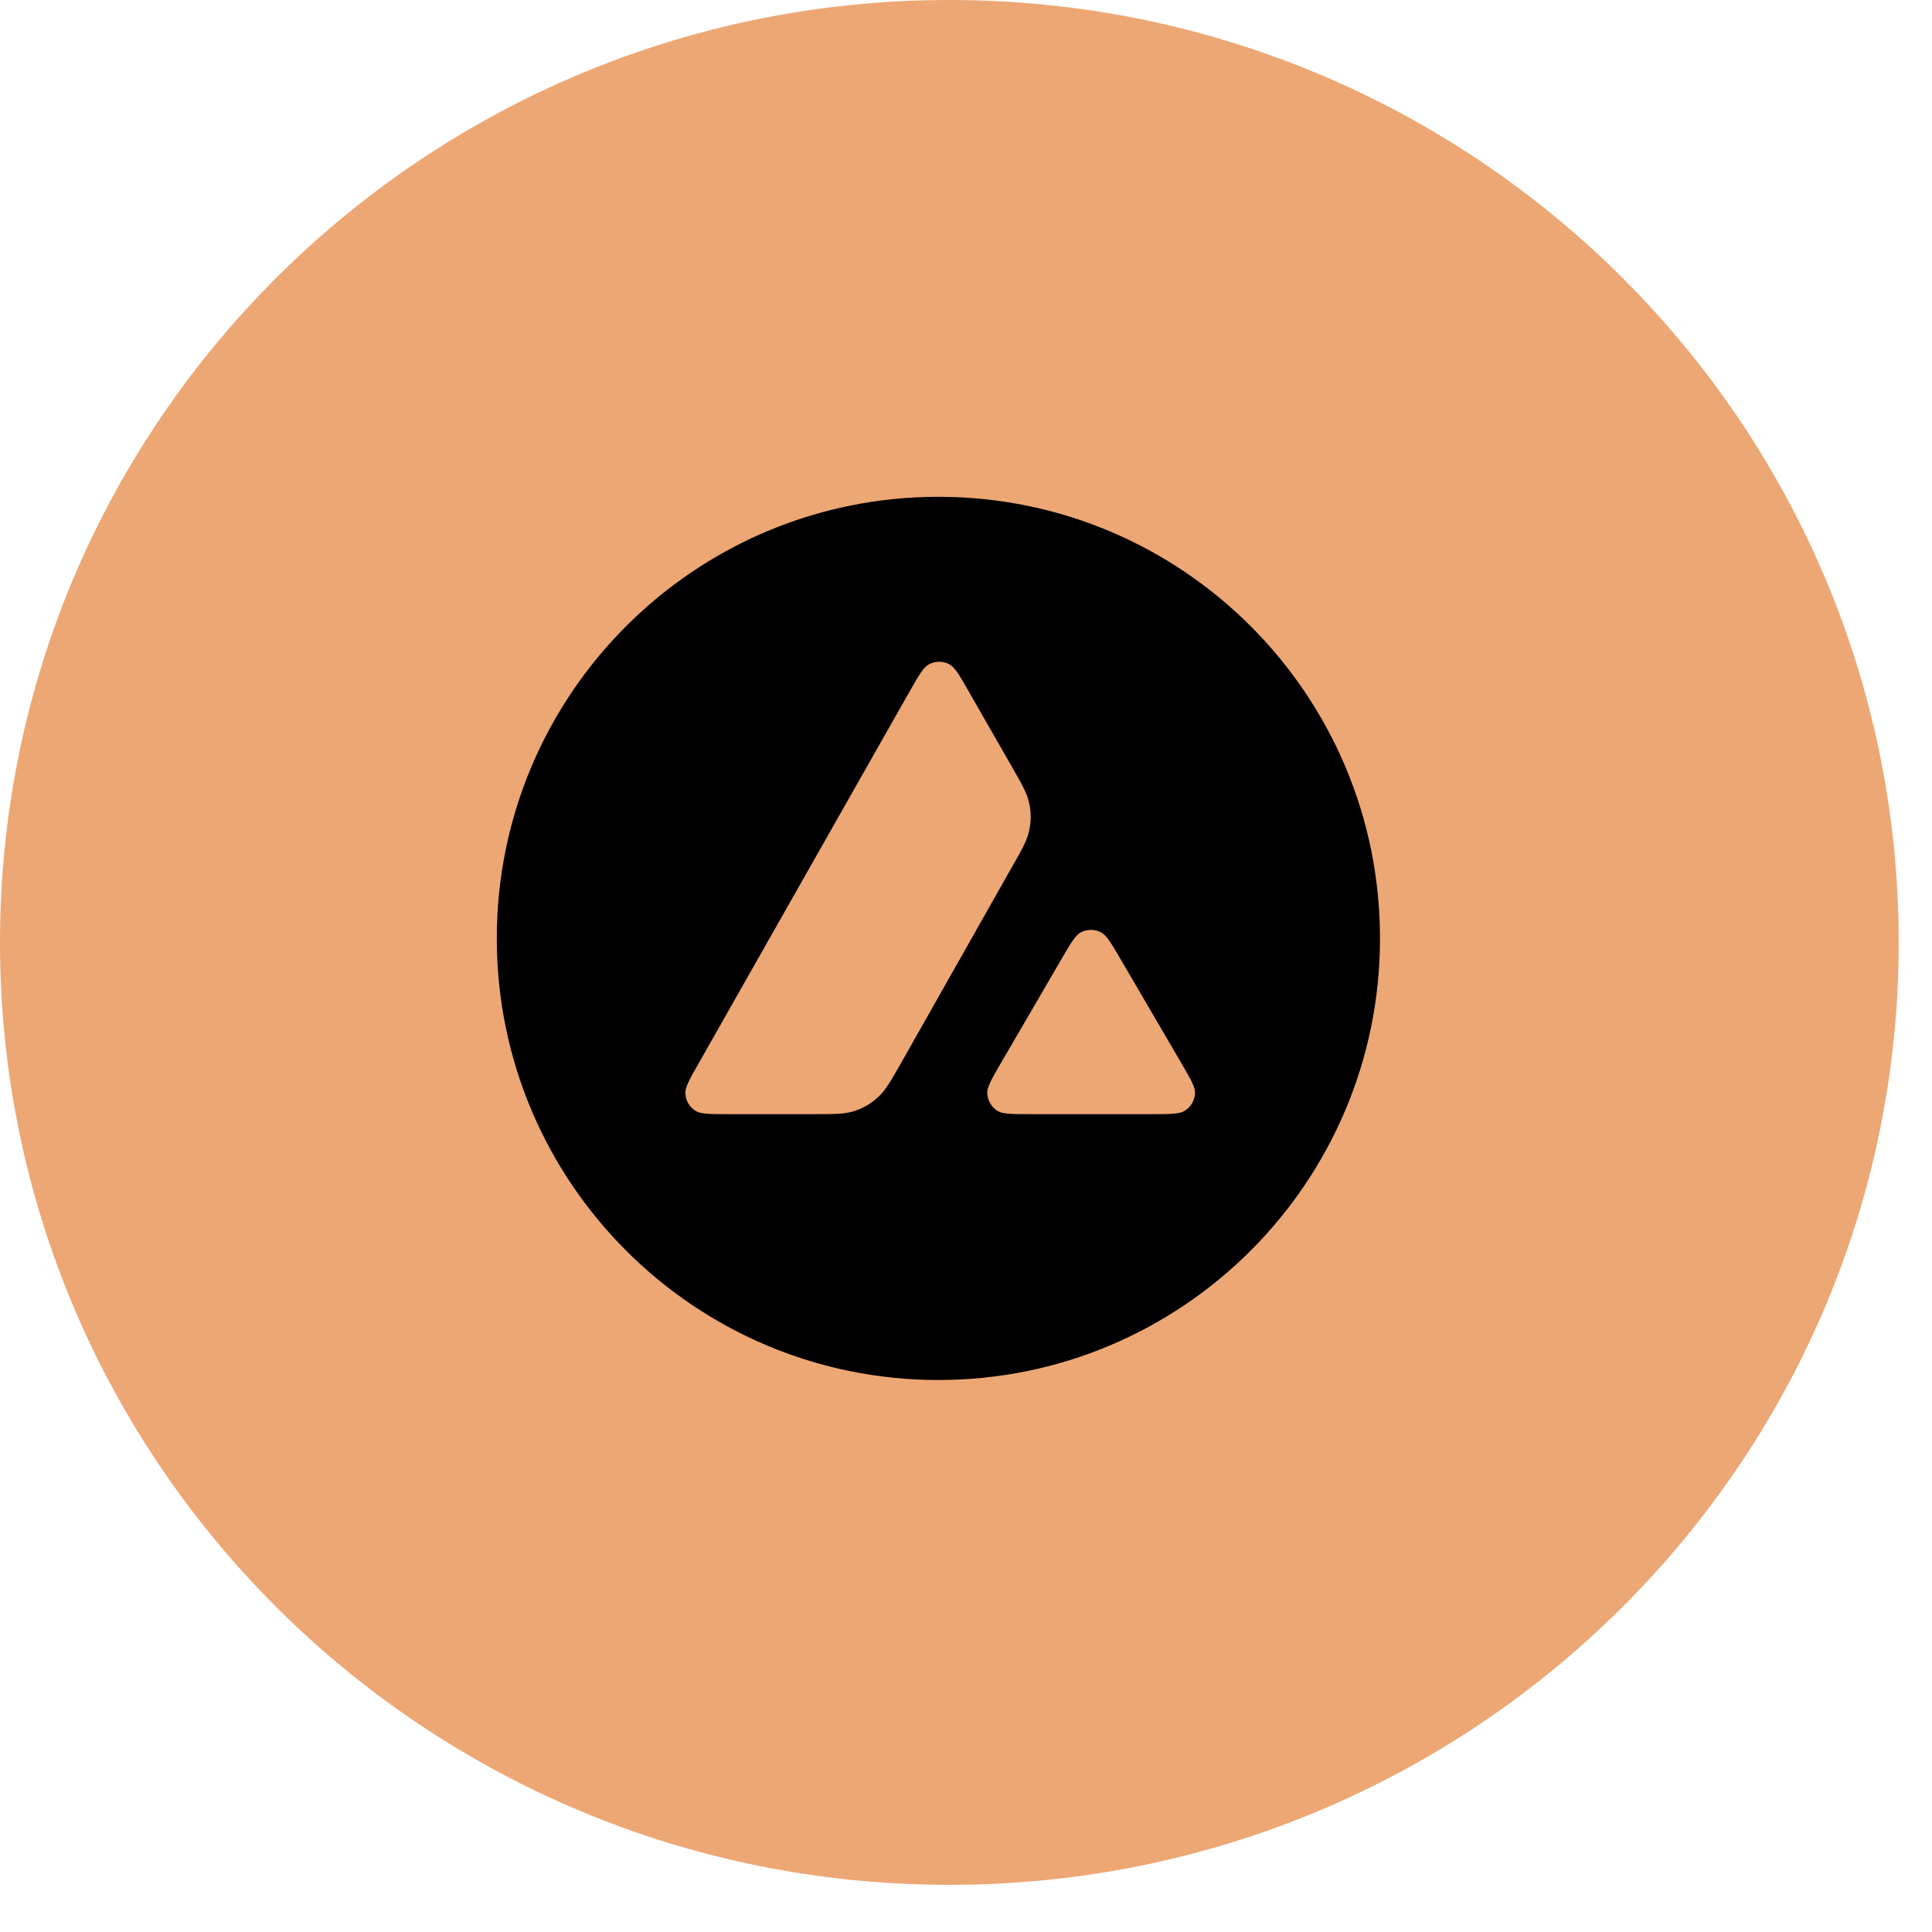
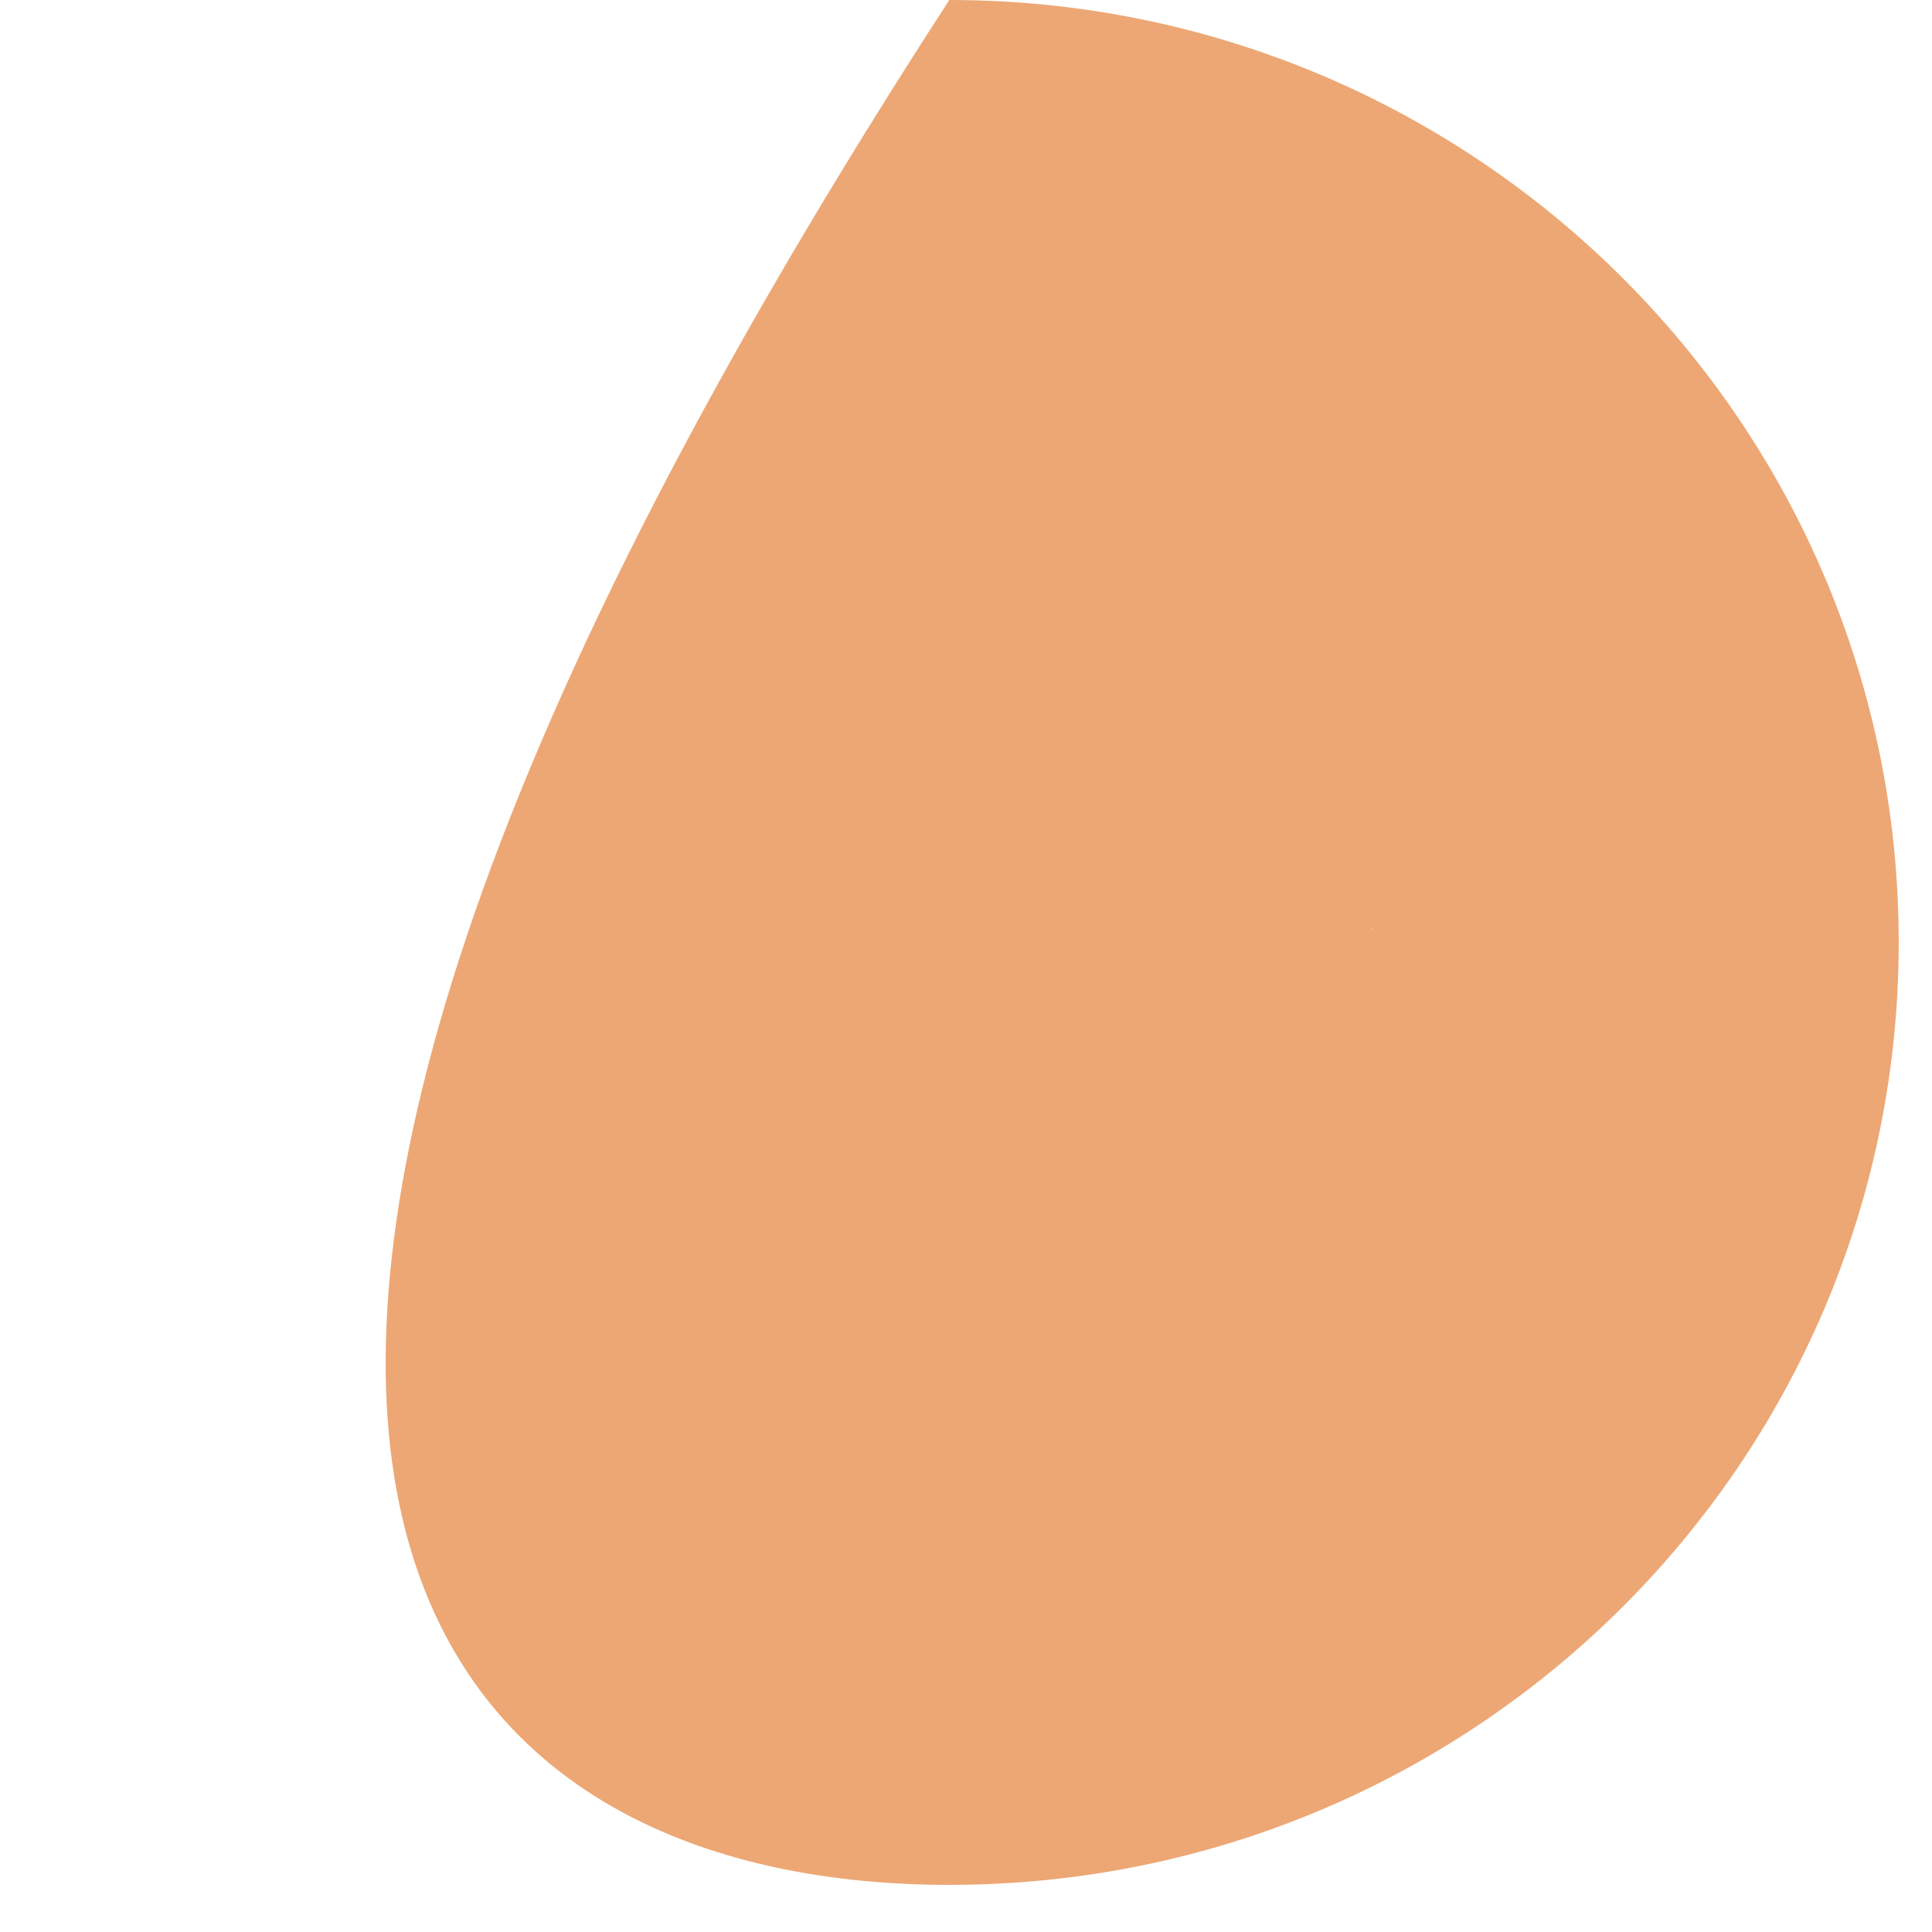
<svg xmlns="http://www.w3.org/2000/svg" width="35" height="35" viewBox="0 0 35 35" fill="none">
  <g clip-path="url(#clip0_1028_656)">
-     <path d="M17.198 34.146C26.697 34.146 34.397 26.502 34.397 17.073C34.397 7.644 26.697 0 17.198 0C7.7 0 0 7.644 0 17.073C0 26.502 7.7 34.146 17.198 34.146Z" fill="#EDA774" />
+     <path d="M17.198 34.146C26.697 34.146 34.397 26.502 34.397 17.073C34.397 7.644 26.697 0 17.198 0C0 26.502 7.7 34.146 17.198 34.146Z" fill="#EDA774" />
    <path d="M24.858 16.849C24.843 16.837 24.841 16.82 24.846 16.802C24.864 16.816 24.86 16.832 24.858 16.849Z" fill="#FED73F" />
    <path d="M21.069 14.978C21.073 14.982 21.078 14.988 21.084 14.993C21.069 14.998 21.07 14.984 21.069 14.978Z" fill="#FE6F03" />
-     <path fill-rule="evenodd" clip-rule="evenodd" d="M25 17C25 21.418 21.418 25 17 25C12.582 25 9 21.418 9 17C9 12.582 12.582 9 17 9C21.418 9 25 12.582 25 17ZM14.733 20.184H13.181C12.854 20.184 12.693 20.184 12.595 20.121C12.489 20.052 12.424 19.938 12.416 19.812C12.41 19.696 12.491 19.555 12.652 19.272L16.485 12.515C16.648 12.228 16.731 12.084 16.835 12.031C16.947 11.974 17.081 11.974 17.193 12.031C17.297 12.084 17.38 12.228 17.543 12.515L18.331 13.89L18.335 13.897C18.511 14.205 18.6 14.361 18.639 14.525C18.683 14.704 18.683 14.893 18.639 15.072C18.6 15.236 18.512 15.394 18.333 15.706L16.319 19.266L16.314 19.275C16.137 19.585 16.047 19.743 15.922 19.861C15.786 19.991 15.623 20.085 15.444 20.138C15.281 20.184 15.099 20.184 14.733 20.184ZM18.654 20.184H20.878C21.207 20.184 21.372 20.184 21.47 20.119C21.576 20.05 21.643 19.934 21.649 19.808C21.655 19.696 21.576 19.56 21.421 19.294C21.416 19.285 21.411 19.275 21.405 19.266L20.291 17.36L20.278 17.338C20.122 17.073 20.043 16.939 19.941 16.888C19.829 16.831 19.697 16.831 19.585 16.888C19.483 16.941 19.401 17.08 19.238 17.361L18.127 19.268L18.123 19.274C17.961 19.555 17.88 19.695 17.885 19.81C17.893 19.936 17.958 20.052 18.064 20.121C18.16 20.184 18.326 20.184 18.654 20.184Z" fill="black" />
  </g>
  <defs>
    <clipPath id="clip0_1028_656">
      <rect width="34.397" height="35" fill="white" />
    </clipPath>
  </defs>
</svg>